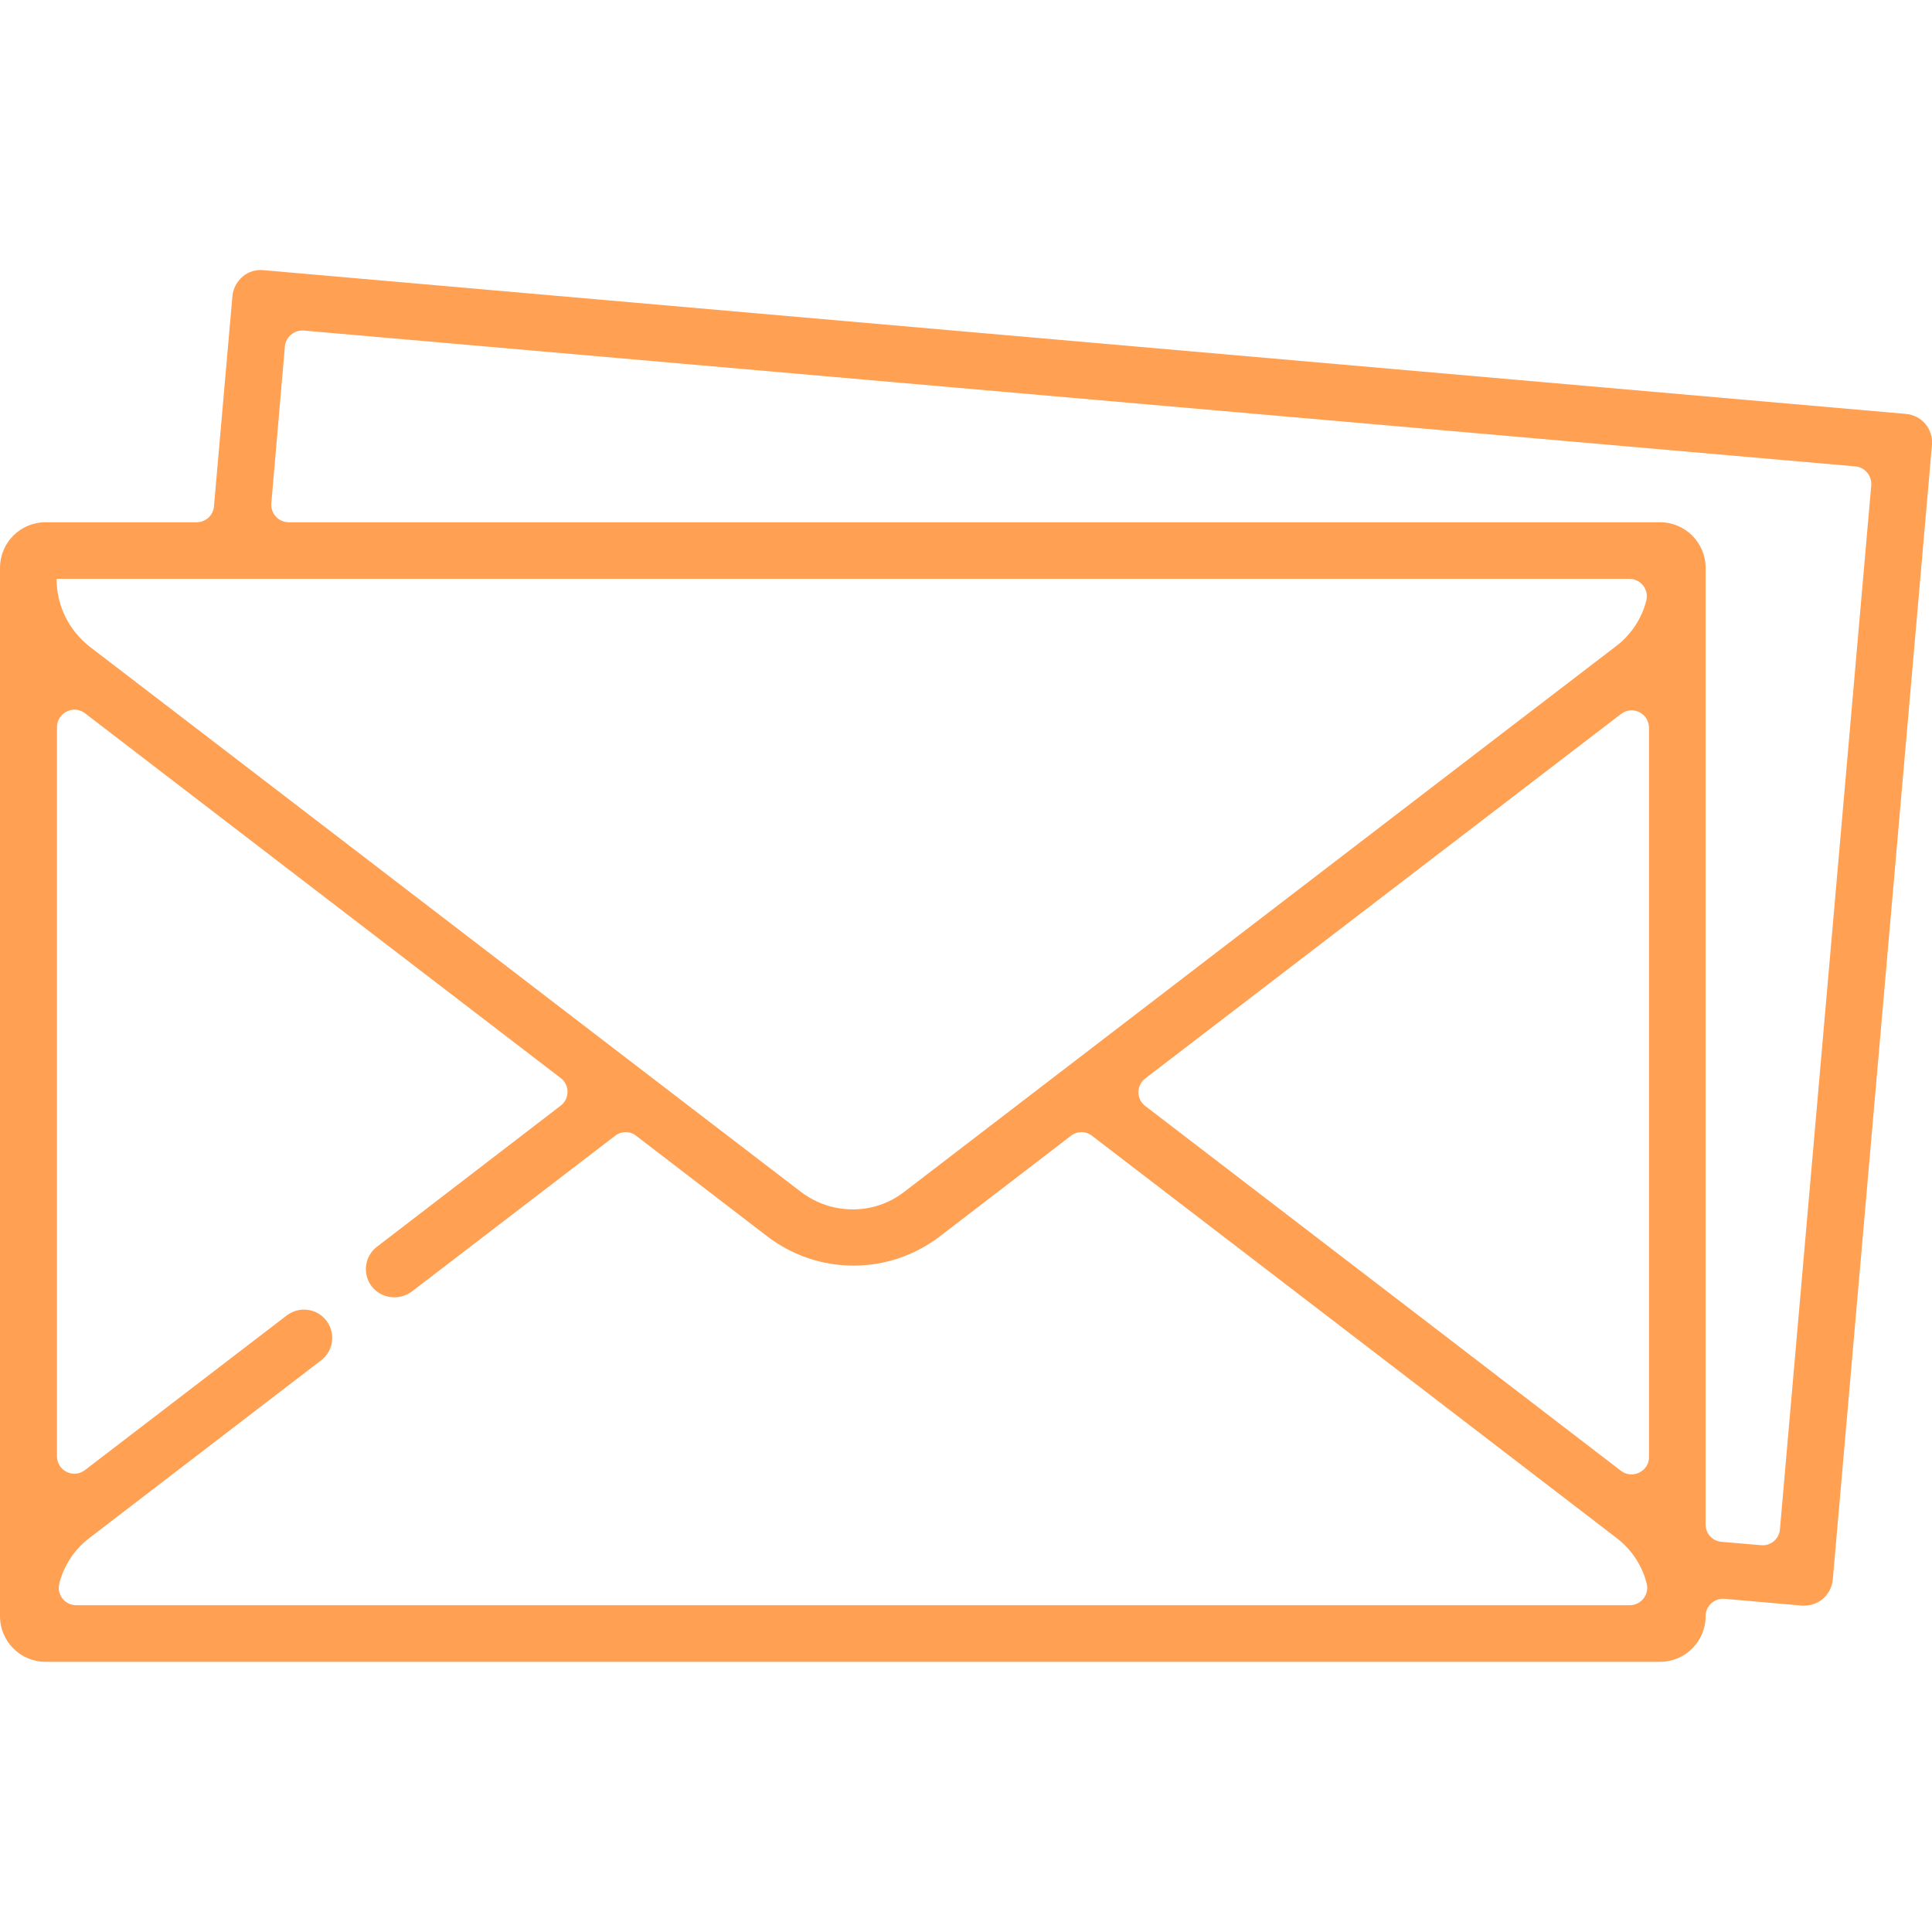
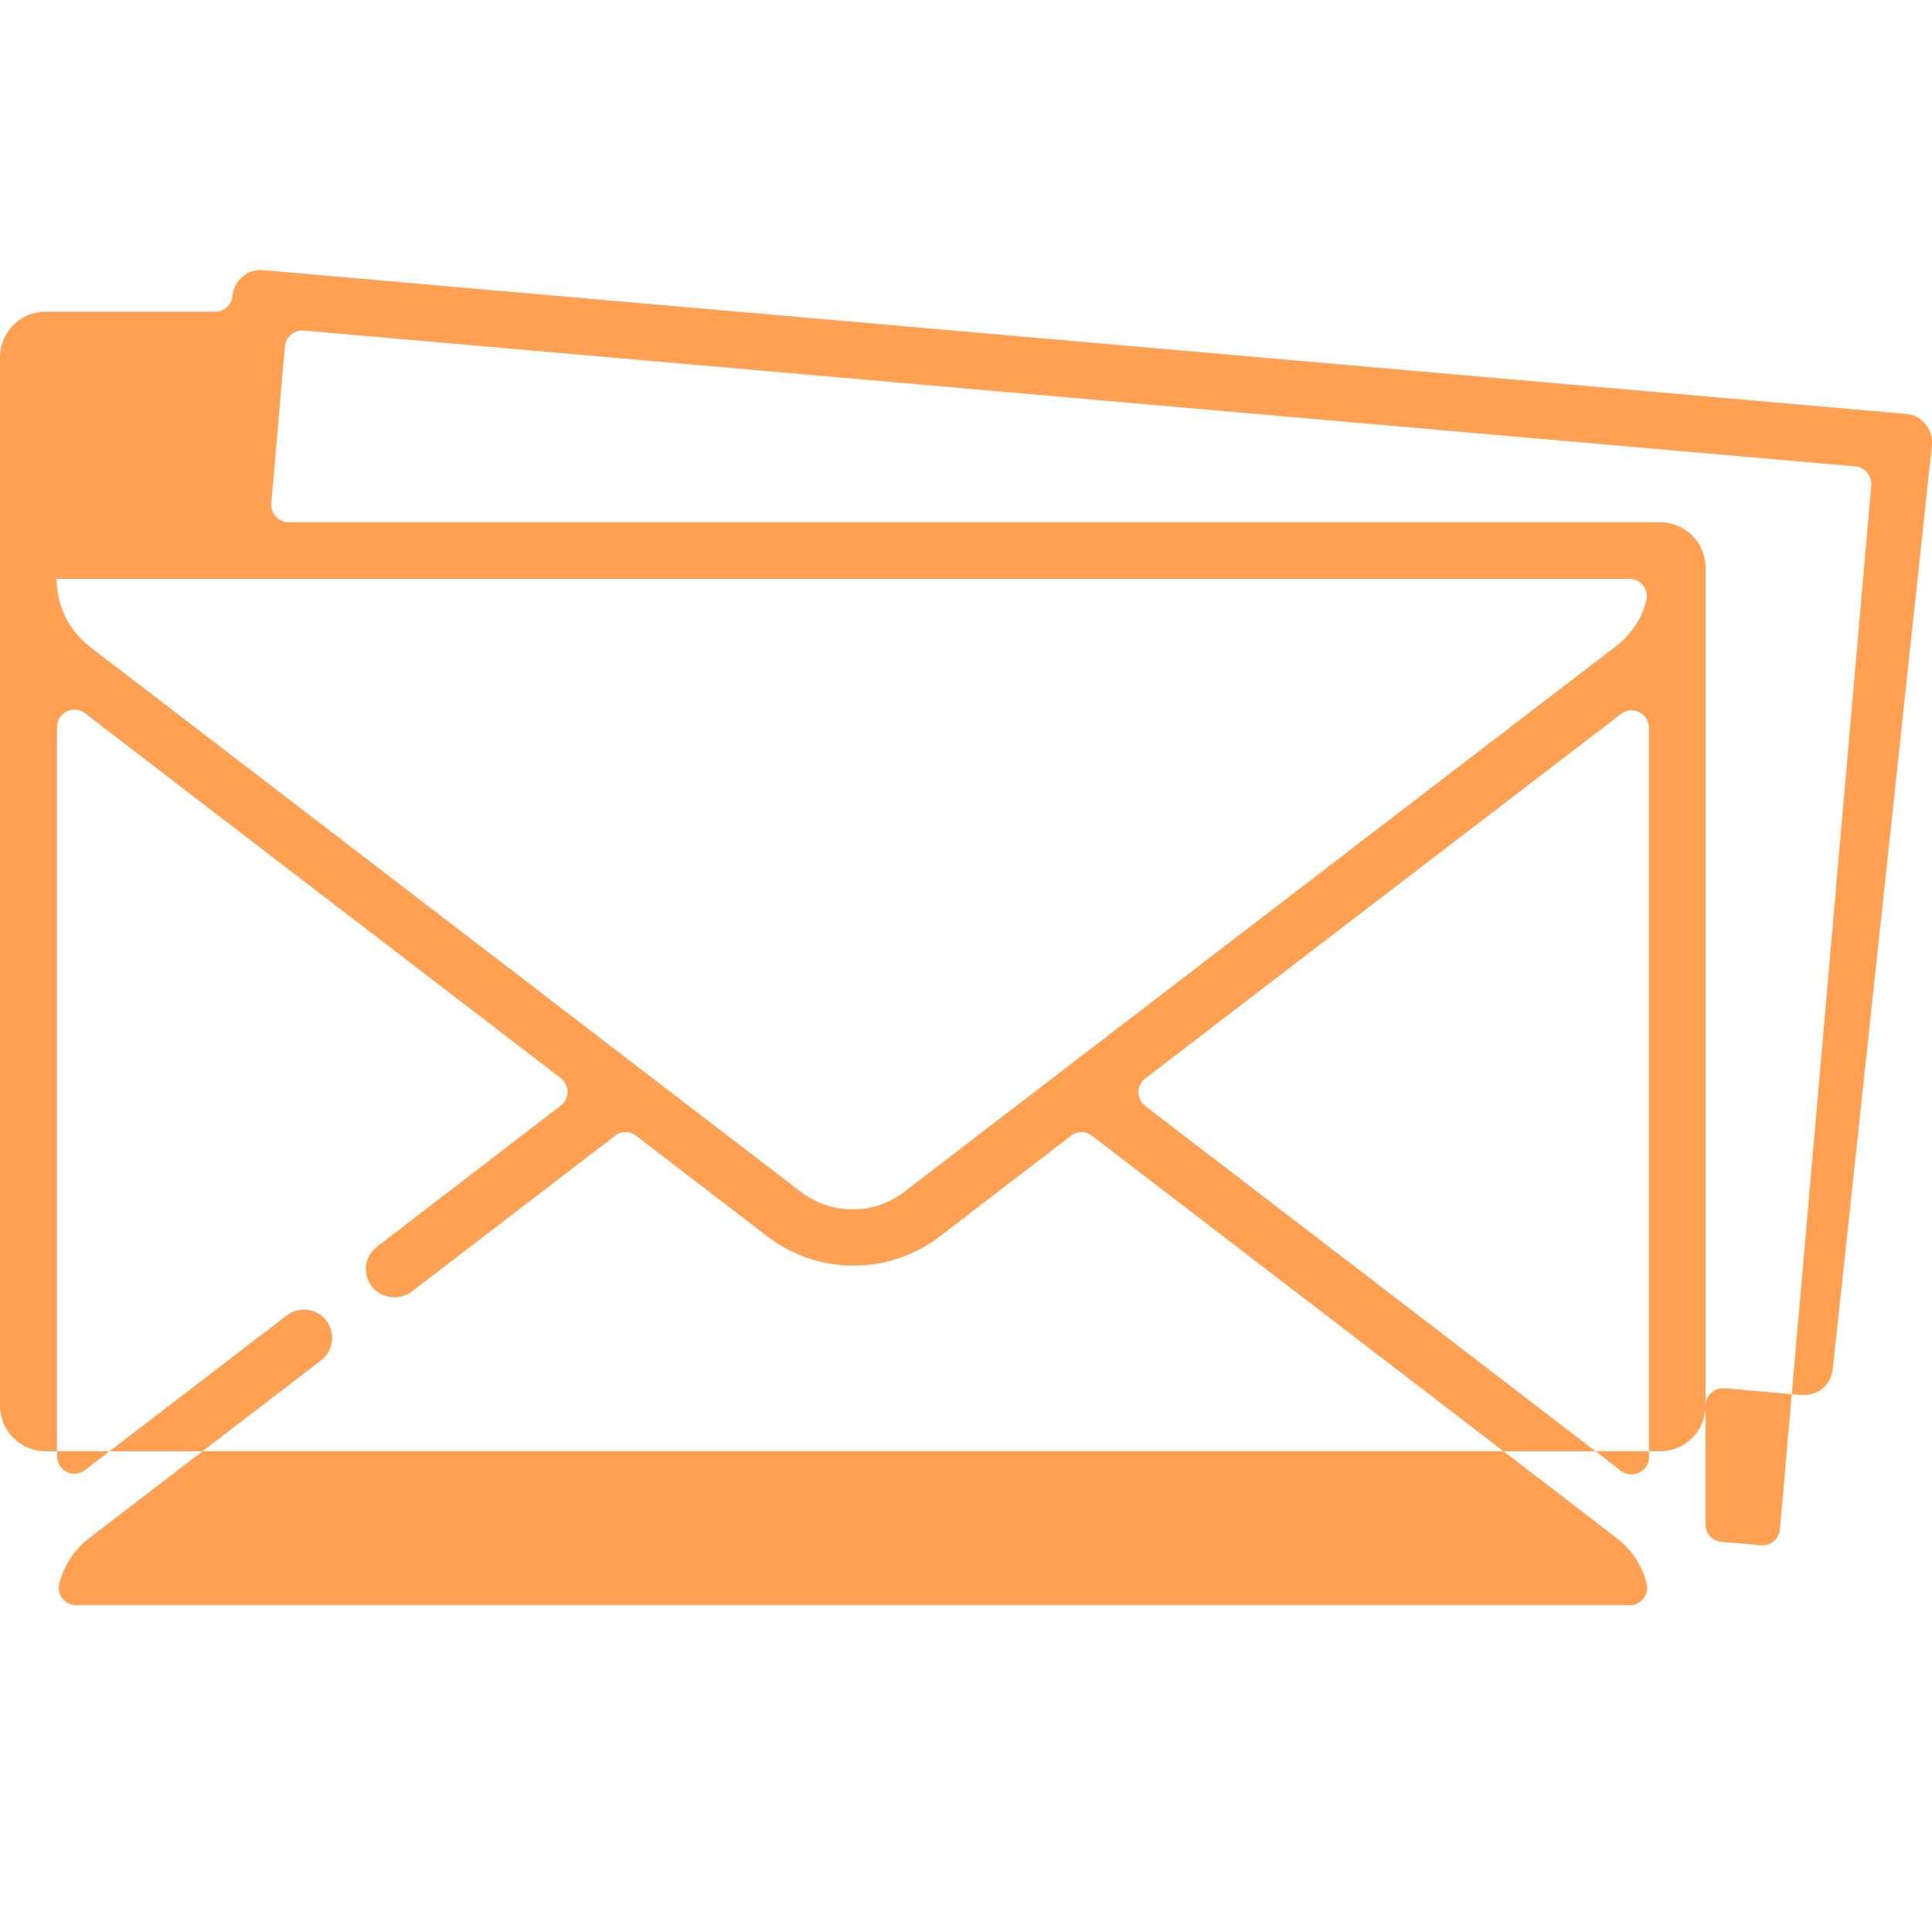
<svg xmlns="http://www.w3.org/2000/svg" id="Capa_1" x="0px" y="0px" viewBox="0 0 512 512" style="enable-background:new 0 0 512 512;" xml:space="preserve">
  <style type="text/css"> .st0{fill:#FFA052;} </style>
  <g>
-     <path class="st0" d="M505.2,109.7L69.8,71.6c-2-0.2-4,0.4-5.5,1.7s-2.5,3.1-2.7,5.1l-4.9,55.8c-0.2,2.4-2.2,4.2-4.6,4.2H12.1 c-6.7,0-12.1,5.4-12.1,12.1v277.8c0,6.7,5.4,12.1,12.1,12.1h427.8c6.7,0,12.1-5.4,12.1-12.1l0,0c0-2.7,2.3-4.8,5-4.6l20.5,1.8 c0.2,0,0.4,0,0.7,0c3.8,0,7.1-2.9,7.5-6.8L512,117.8C512.3,113.7,509.3,110.1,505.2,109.7L505.2,109.7z M15,153.4h416.8 c3,0,5.2,2.8,4.5,5.7c-1.2,4.8-4,9.1-8.1,12.2c-1.9,1.4-186.4,142.9-188.5,144.5c-4,3.1-8.7,4.7-13.7,4.7c-5,0-9.7-1.6-13.7-4.6 c-1.9-1.4-186.6-143.1-188.5-144.5C18.2,167,15,160.5,15,153.4L15,153.4z M429.6,389.8c-25-19.2-105.6-81-126.1-96.7 c-2.4-1.8-2.4-5.5,0-7.3l126.1-96.6c3-2.3,7.4-0.2,7.4,3.7v193.3C437,389.9,432.6,392.1,429.6,389.8z M20.2,425.4 c-3,0-5.2-2.8-4.5-5.7c1.2-4.8,4-9.1,8.1-12.2l61.3-47c3.3-2.5,3.9-7.2,1.4-10.5s-7.2-3.9-10.5-1.4l-53.5,41 c-3,2.3-7.4,0.2-7.4-3.7V192.7c0-3.8,4.4-6,7.4-3.7c25,19.2,105.6,81,126.1,96.7c2.4,1.8,2.4,5.5,0,7.3l-48.7,37.4 c-3.3,2.5-3.9,7.2-1.4,10.5c1.5,1.9,3.7,2.9,6,2.9c1.6,0,3.2-0.5,4.6-1.5l53.9-41.3c1.7-1.3,4-1.3,5.6,0l34.8,26.7 c6.6,5,14.5,7.7,22.8,7.7c8.3,0,16.2-2.7,22.8-7.7c0.5-0.4,26.2-20.1,34.8-26.7c1.7-1.3,3.9-1.3,5.6,0 c29.4,22.5,137.1,105.1,138.9,106.5c0,0,0,0,0,0c4.1,3.1,6.9,7.4,8.1,12.2c0.7,2.9-1.5,5.7-4.5,5.7H20.2z M466.8,409.5l-10.6-0.9 c-2.4-0.2-4.2-2.2-4.2-4.6V150.5c0-6.7-5.4-12.1-12.1-12.1H76.5c-2.7,0-4.8-2.3-4.6-5l3.6-41.6c0.2-2.5,2.5-4.4,5-4.2l411.2,36 c2.5,0.2,4.4,2.5,4.2,5l-24.2,276.7C471.5,407.8,469.3,409.7,466.8,409.5z" />
+     <path class="st0" d="M505.2,109.7L69.8,71.6c-2-0.2-4,0.4-5.5,1.7s-2.5,3.1-2.7,5.1c-0.2,2.4-2.2,4.2-4.6,4.2H12.1 c-6.7,0-12.1,5.4-12.1,12.1v277.8c0,6.7,5.4,12.1,12.1,12.1h427.8c6.7,0,12.1-5.4,12.1-12.1l0,0c0-2.7,2.3-4.8,5-4.6l20.5,1.8 c0.2,0,0.4,0,0.7,0c3.8,0,7.1-2.9,7.5-6.8L512,117.8C512.3,113.7,509.3,110.1,505.2,109.7L505.2,109.7z M15,153.4h416.8 c3,0,5.2,2.8,4.5,5.7c-1.2,4.8-4,9.1-8.1,12.2c-1.9,1.4-186.4,142.9-188.5,144.5c-4,3.1-8.7,4.7-13.7,4.7c-5,0-9.7-1.6-13.7-4.6 c-1.9-1.4-186.6-143.1-188.5-144.5C18.2,167,15,160.5,15,153.4L15,153.4z M429.6,389.8c-25-19.2-105.6-81-126.1-96.7 c-2.4-1.8-2.4-5.5,0-7.3l126.1-96.6c3-2.3,7.4-0.2,7.4,3.7v193.3C437,389.9,432.6,392.1,429.6,389.8z M20.2,425.4 c-3,0-5.2-2.8-4.5-5.7c1.2-4.8,4-9.1,8.1-12.2l61.3-47c3.3-2.5,3.9-7.2,1.4-10.5s-7.2-3.9-10.5-1.4l-53.5,41 c-3,2.3-7.4,0.2-7.4-3.7V192.7c0-3.8,4.4-6,7.4-3.7c25,19.2,105.6,81,126.1,96.7c2.4,1.8,2.4,5.5,0,7.3l-48.7,37.4 c-3.3,2.5-3.9,7.2-1.4,10.5c1.5,1.9,3.7,2.9,6,2.9c1.6,0,3.2-0.5,4.6-1.5l53.9-41.3c1.7-1.3,4-1.3,5.6,0l34.8,26.7 c6.6,5,14.5,7.7,22.8,7.7c8.3,0,16.2-2.7,22.8-7.7c0.5-0.4,26.2-20.1,34.8-26.7c1.7-1.3,3.9-1.3,5.6,0 c29.4,22.5,137.1,105.1,138.9,106.5c0,0,0,0,0,0c4.1,3.1,6.9,7.4,8.1,12.2c0.7,2.9-1.5,5.7-4.5,5.7H20.2z M466.8,409.5l-10.6-0.9 c-2.4-0.2-4.2-2.2-4.2-4.6V150.5c0-6.7-5.4-12.1-12.1-12.1H76.5c-2.7,0-4.8-2.3-4.6-5l3.6-41.6c0.2-2.5,2.5-4.4,5-4.2l411.2,36 c2.5,0.2,4.4,2.5,4.2,5l-24.2,276.7C471.5,407.8,469.3,409.7,466.8,409.5z" />
  </g>
</svg>